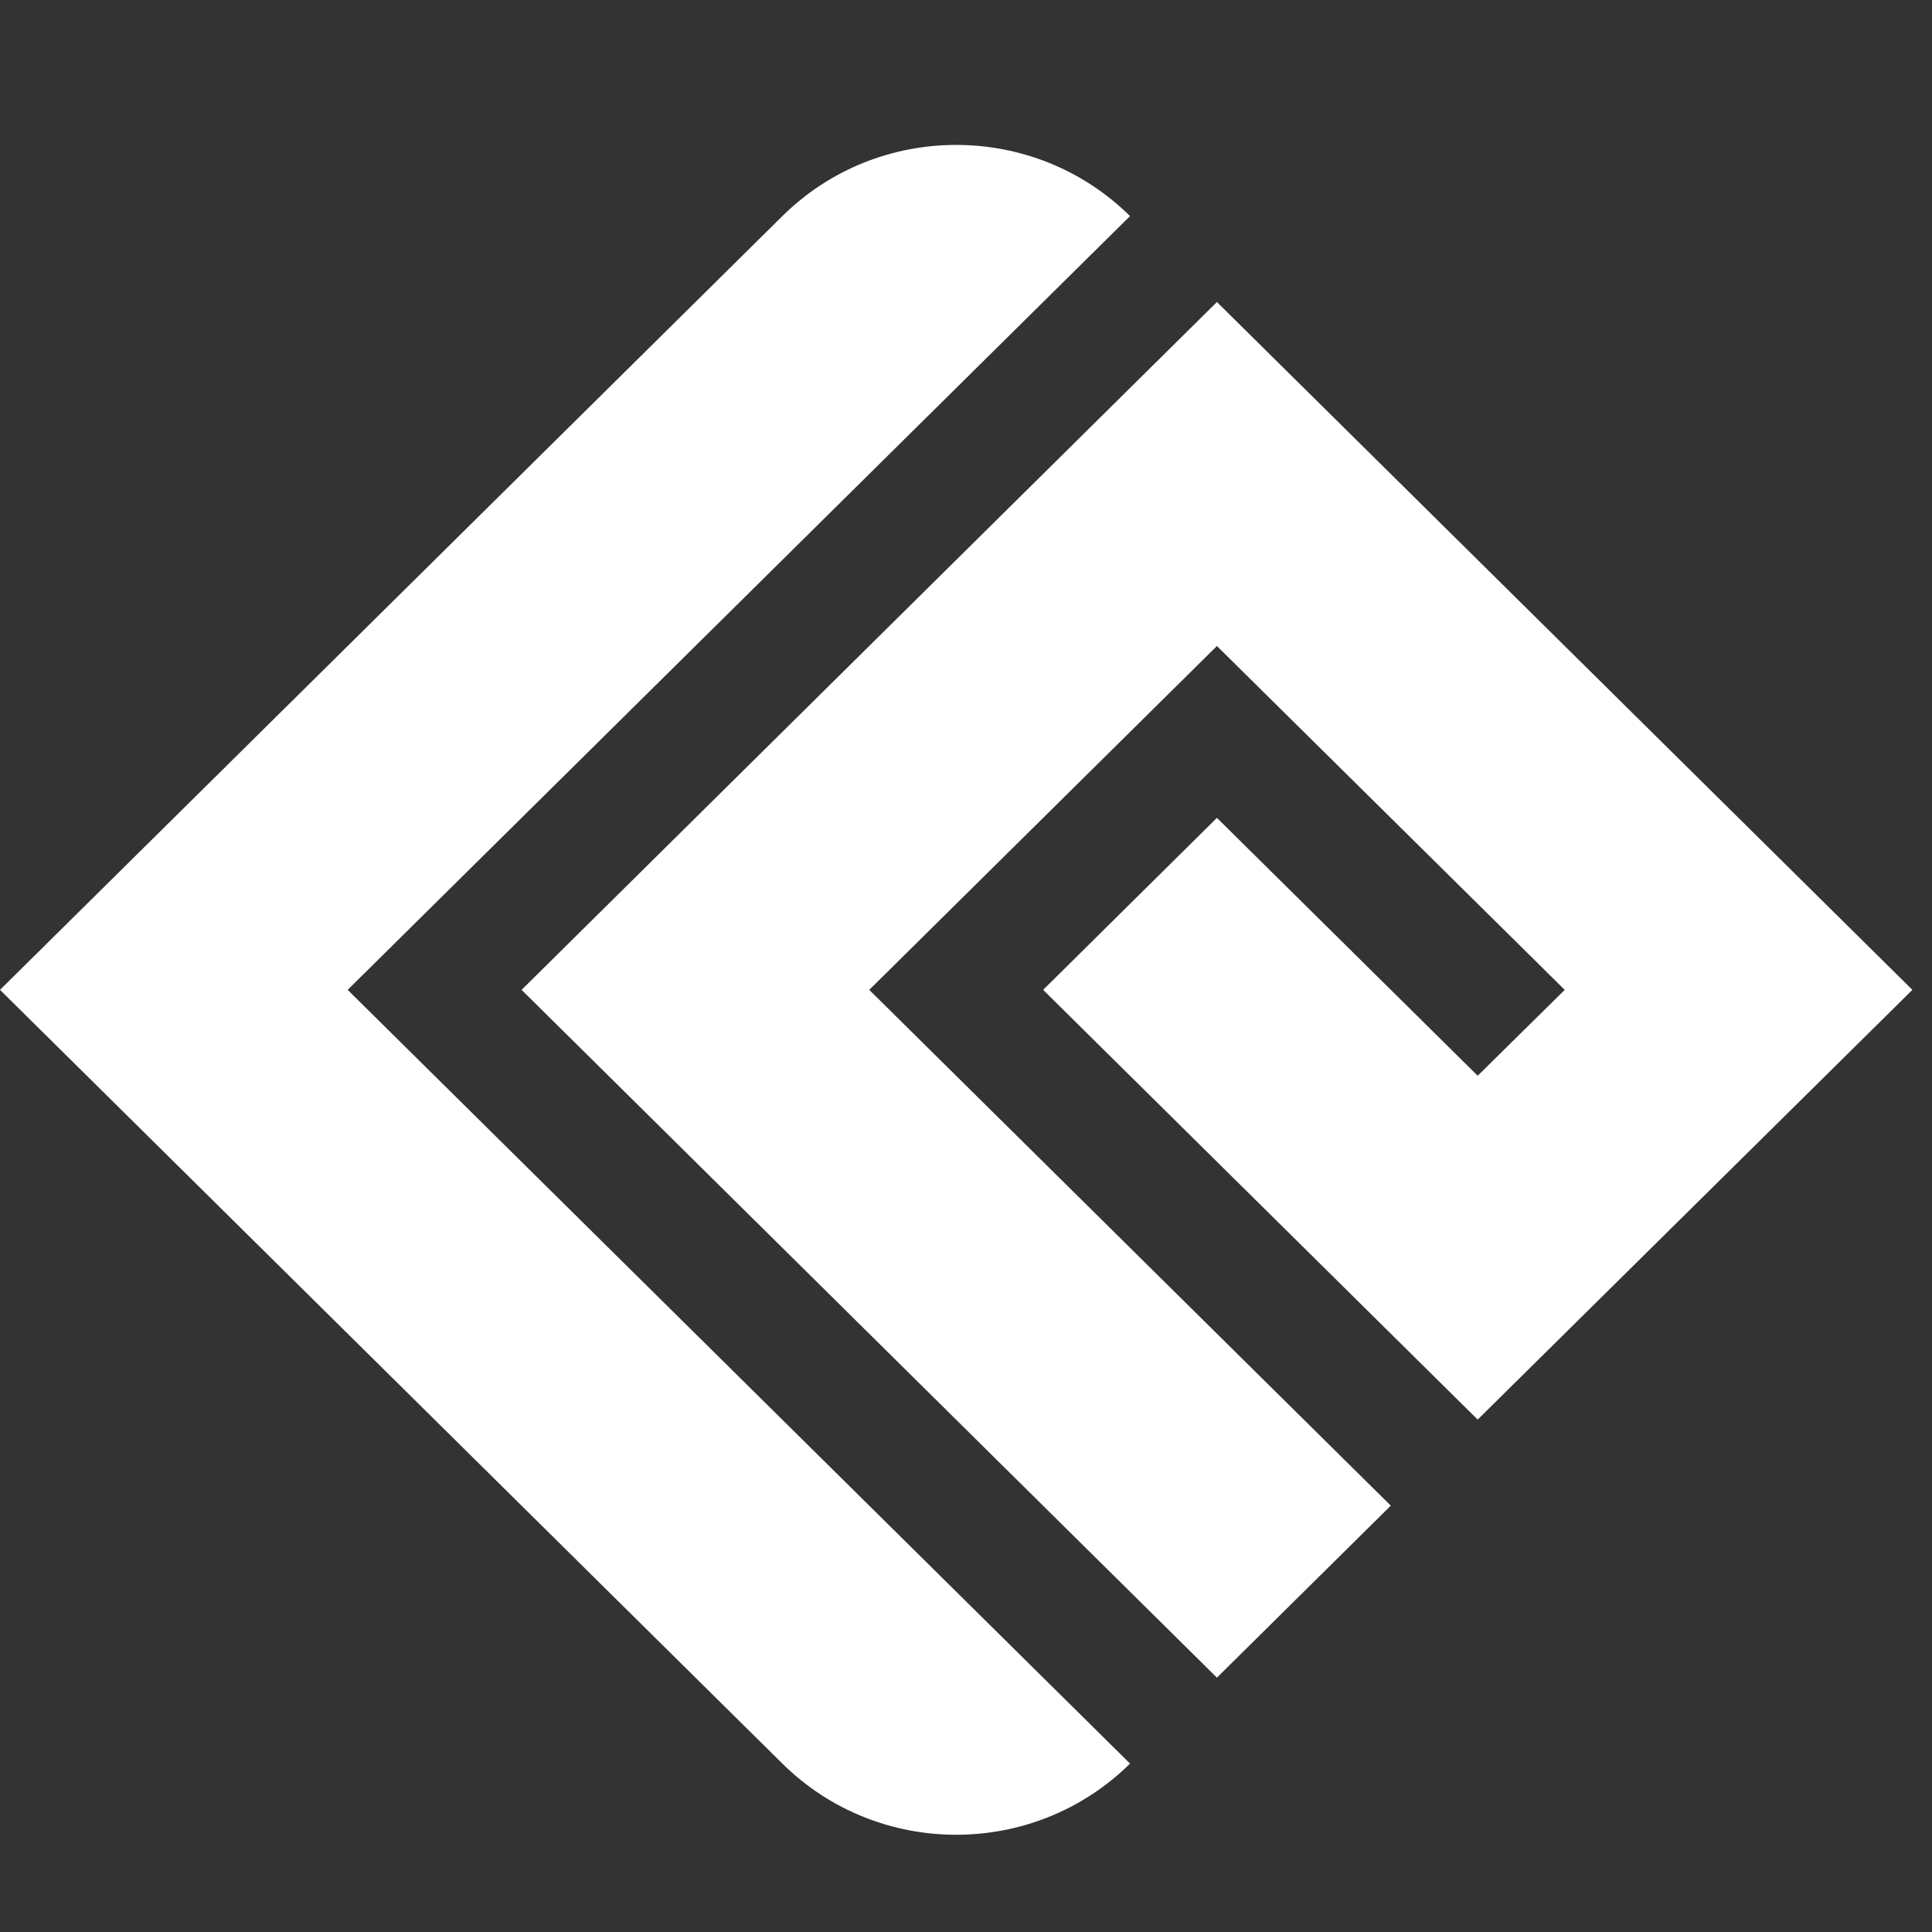
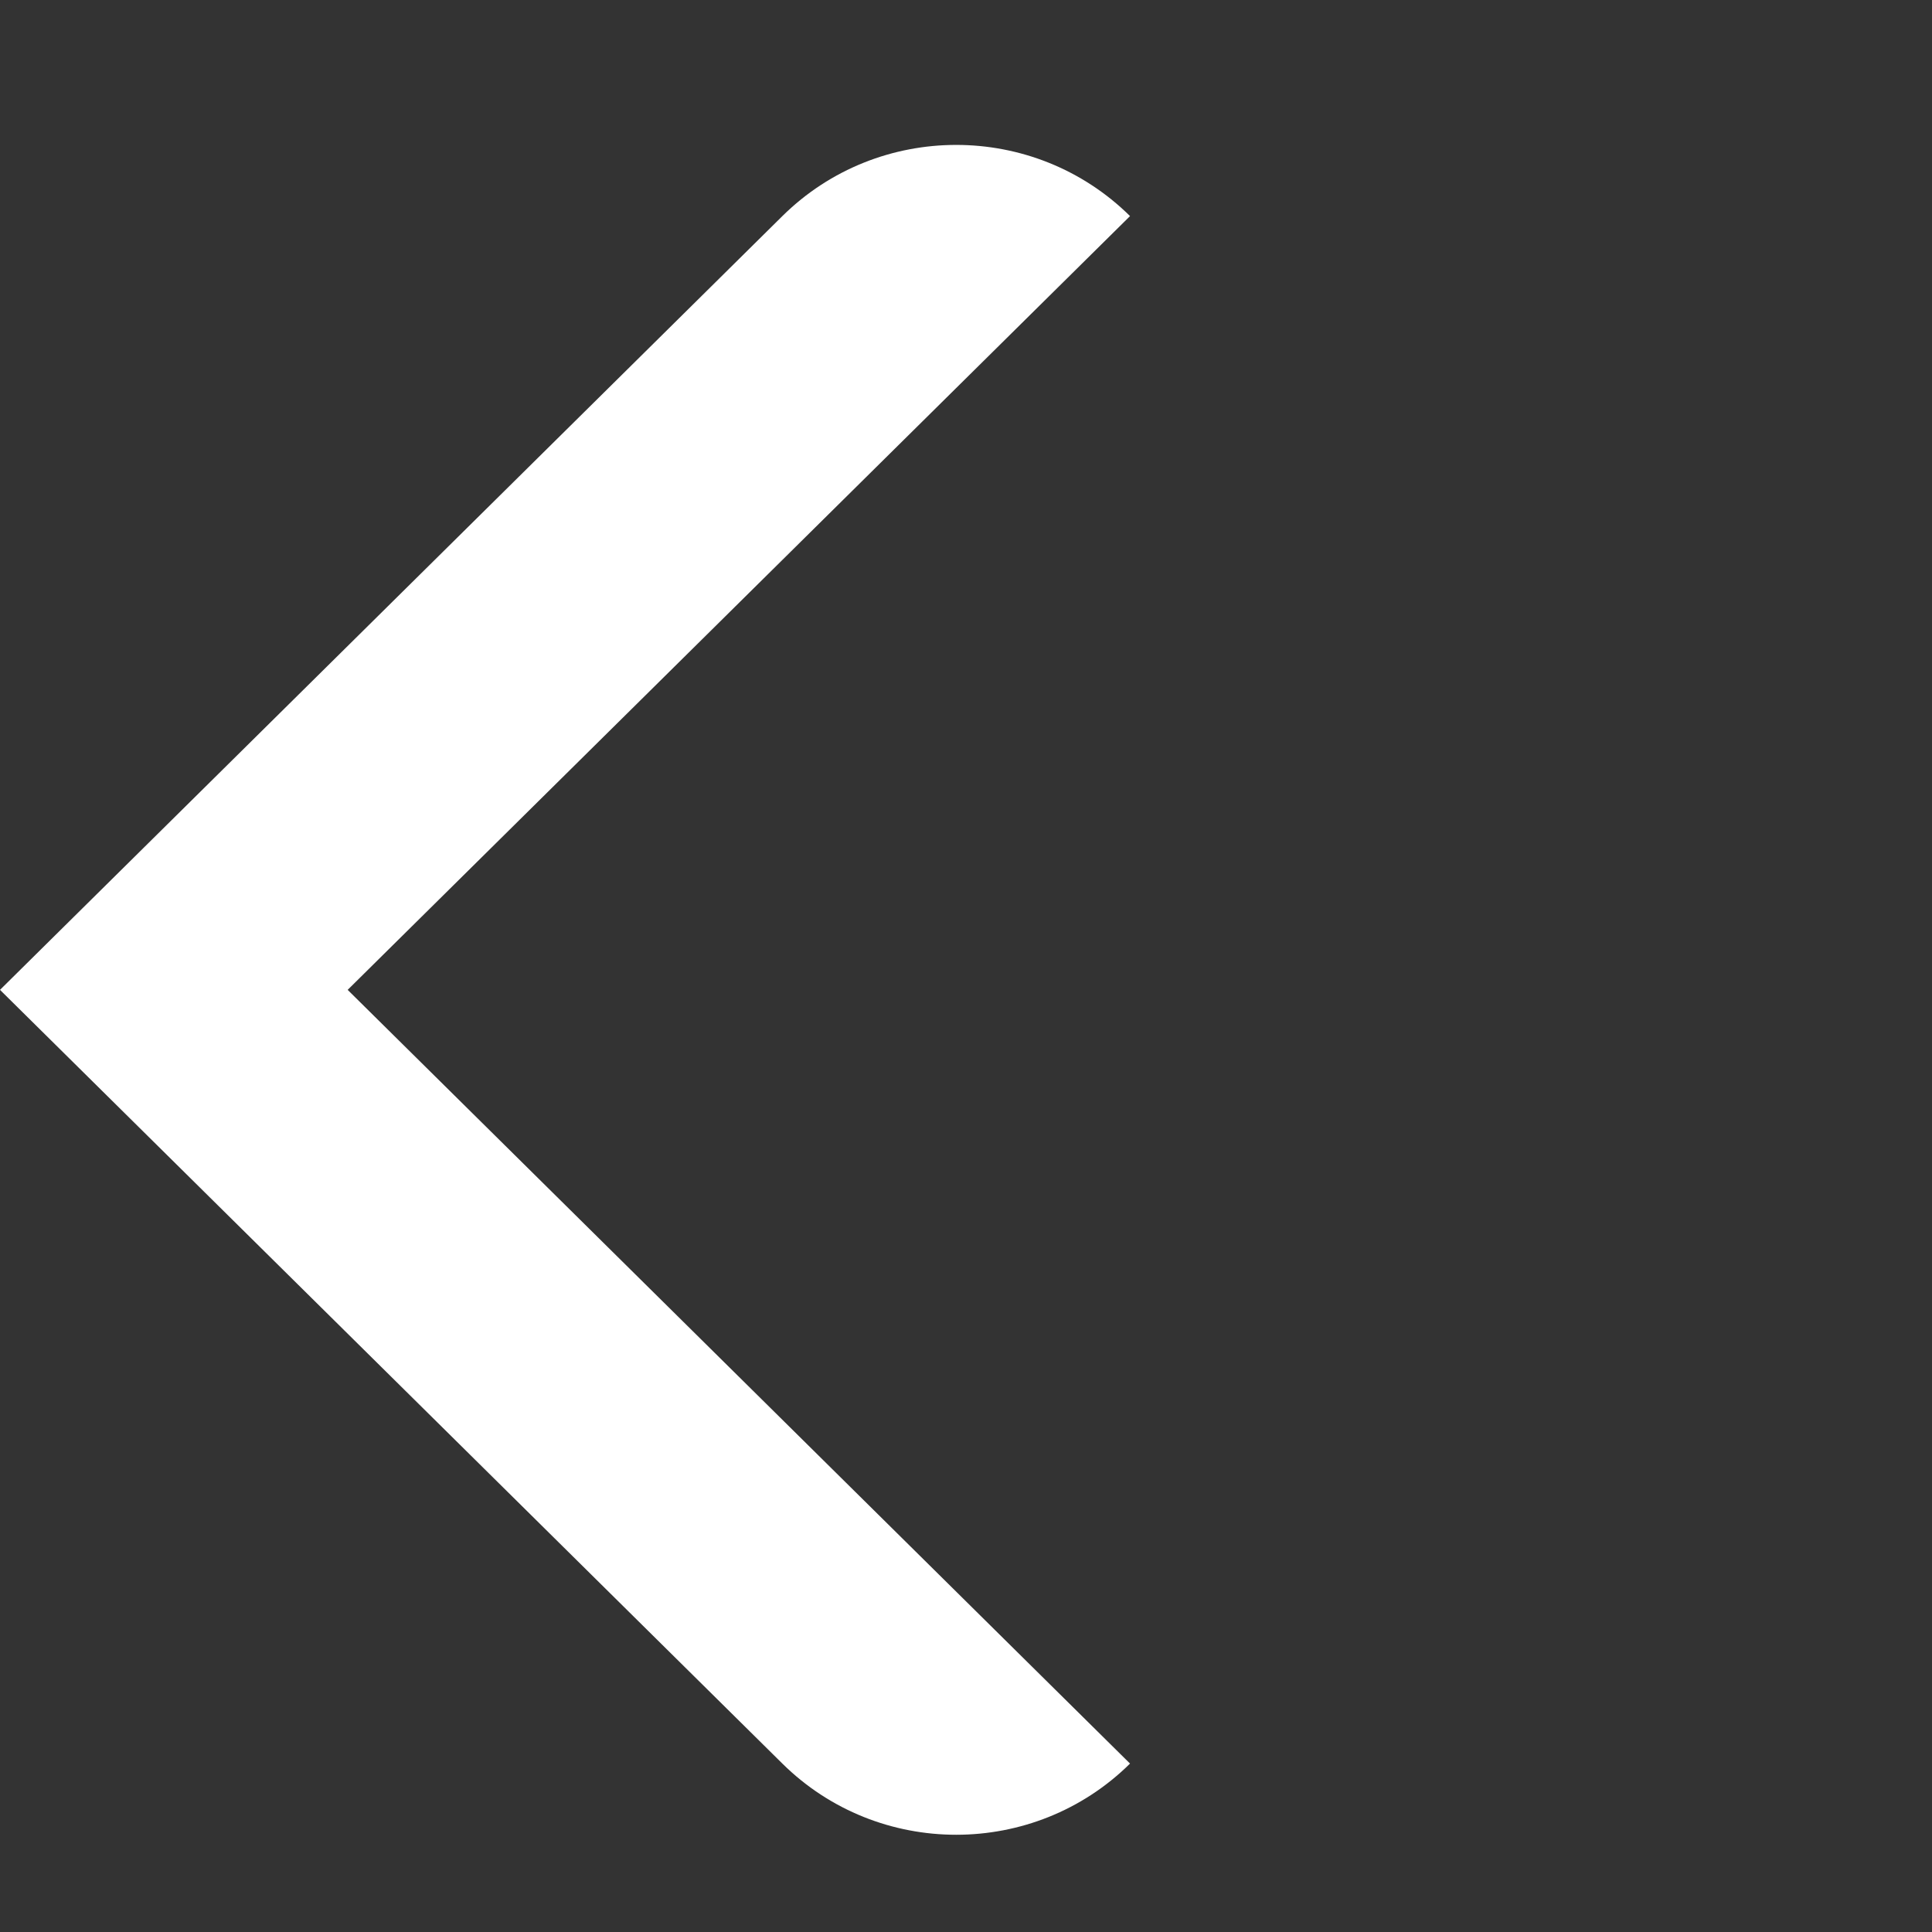
<svg xmlns="http://www.w3.org/2000/svg" width="40px" height="40px" viewBox="0 0 40 40" version="1.1">
  <rect x="0" y="0" width="40" height="40" fill="#333333" stroke="none" />
  <title>logo2 2</title>
  <g id="页面-3" stroke="none" stroke-width="1" fill="none" fill-rule="evenodd">
    <g id="云上石仓官网0510备份-3" transform="translate(-332, -29)" fill="#FFFFFF" fill-rule="nonzero">
      <g id="logo2-2" transform="translate(332, 29)">
        <g id="logo2" transform="translate(0, 3)">
-           <path d="M0,17.494 L16.198,33.513 C18.186,35.478 21.408,35.478 23.396,33.513 L23.396,33.513 L7.198,17.494 L23.396,1.474 L23.396,1.474 C21.408,-0.491 18.186,-0.491 16.198,1.474 L0,17.494 Z" id="路径" />
-           <polygon id="路径" points="10.799 17.494 25.195 31.734 28.795 28.173 17.997 17.494 25.195 10.375 32.396 17.494 30.594 19.272 25.195 13.933 21.597 17.494 30.594 26.391 39.594 17.494 25.195 3.253" />
+           <path d="M0,17.494 L16.198,33.513 C18.186,35.478 21.408,35.478 23.396,33.513 L23.396,33.513 L7.198,17.494 L23.396,1.474 L23.396,1.474 C21.408,-0.491 18.186,-0.491 16.198,1.474 L0,17.494 " id="路径" />
        </g>
      </g>
    </g>
  </g>
</svg>